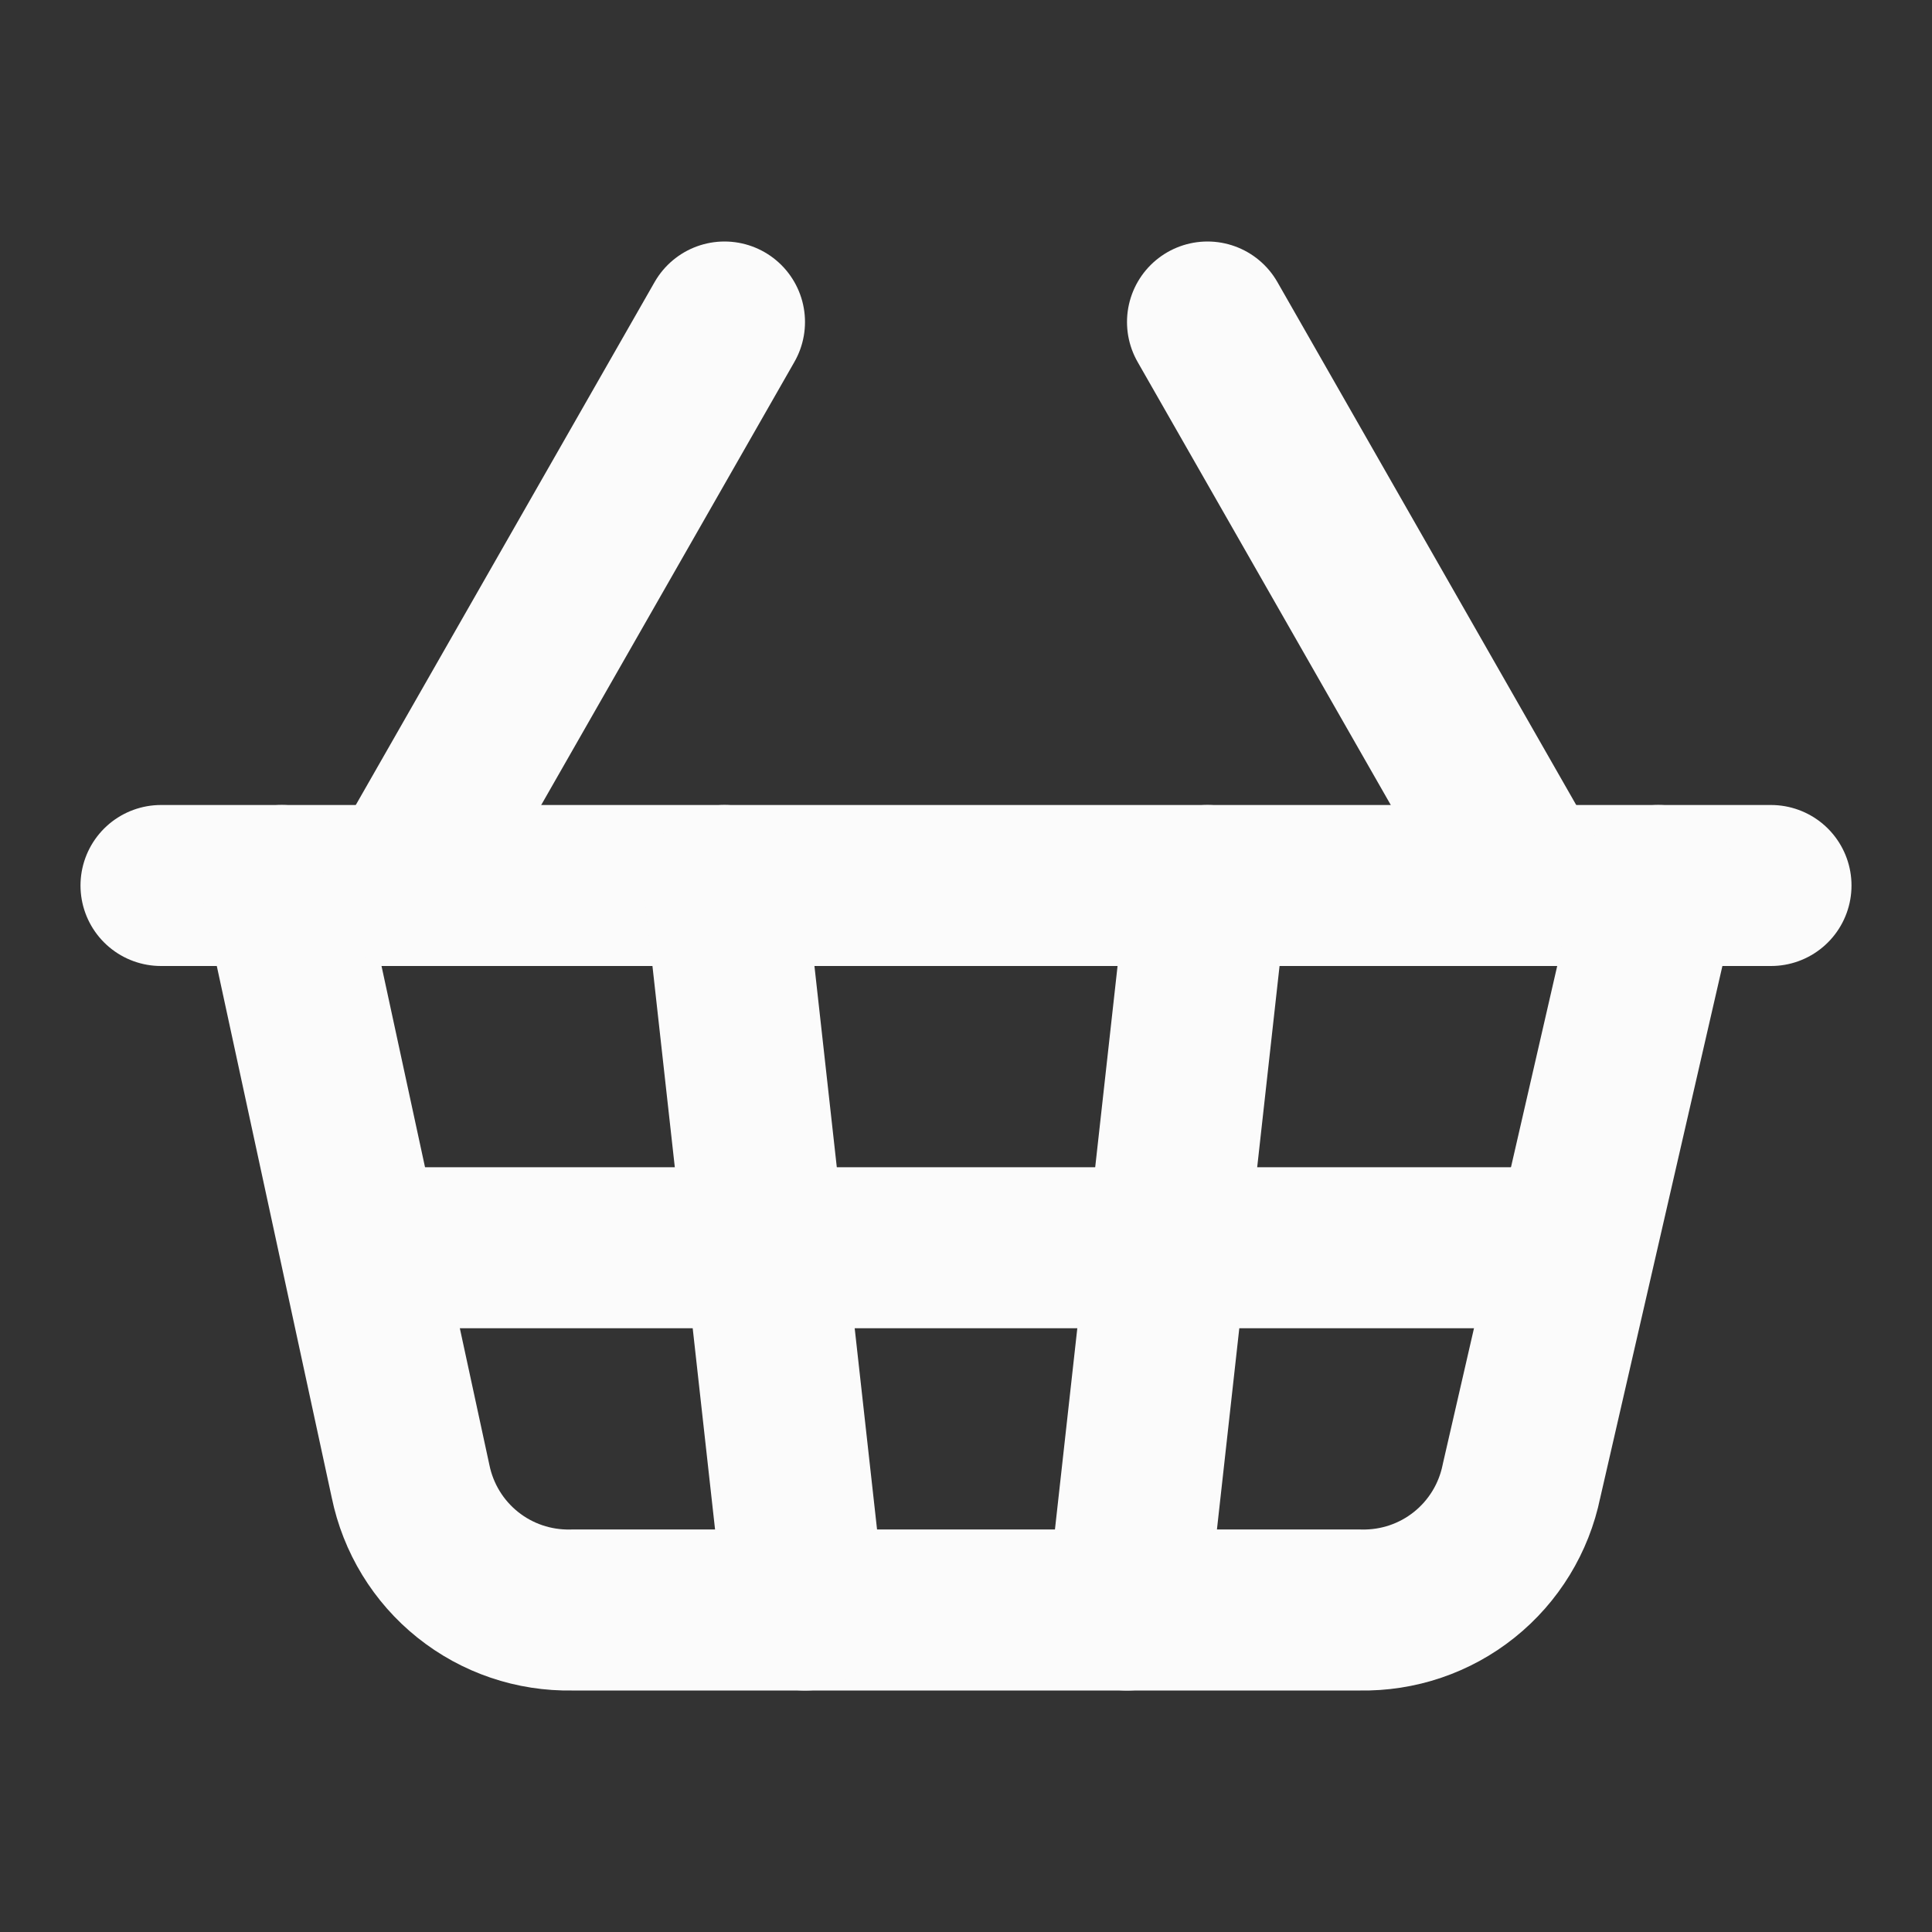
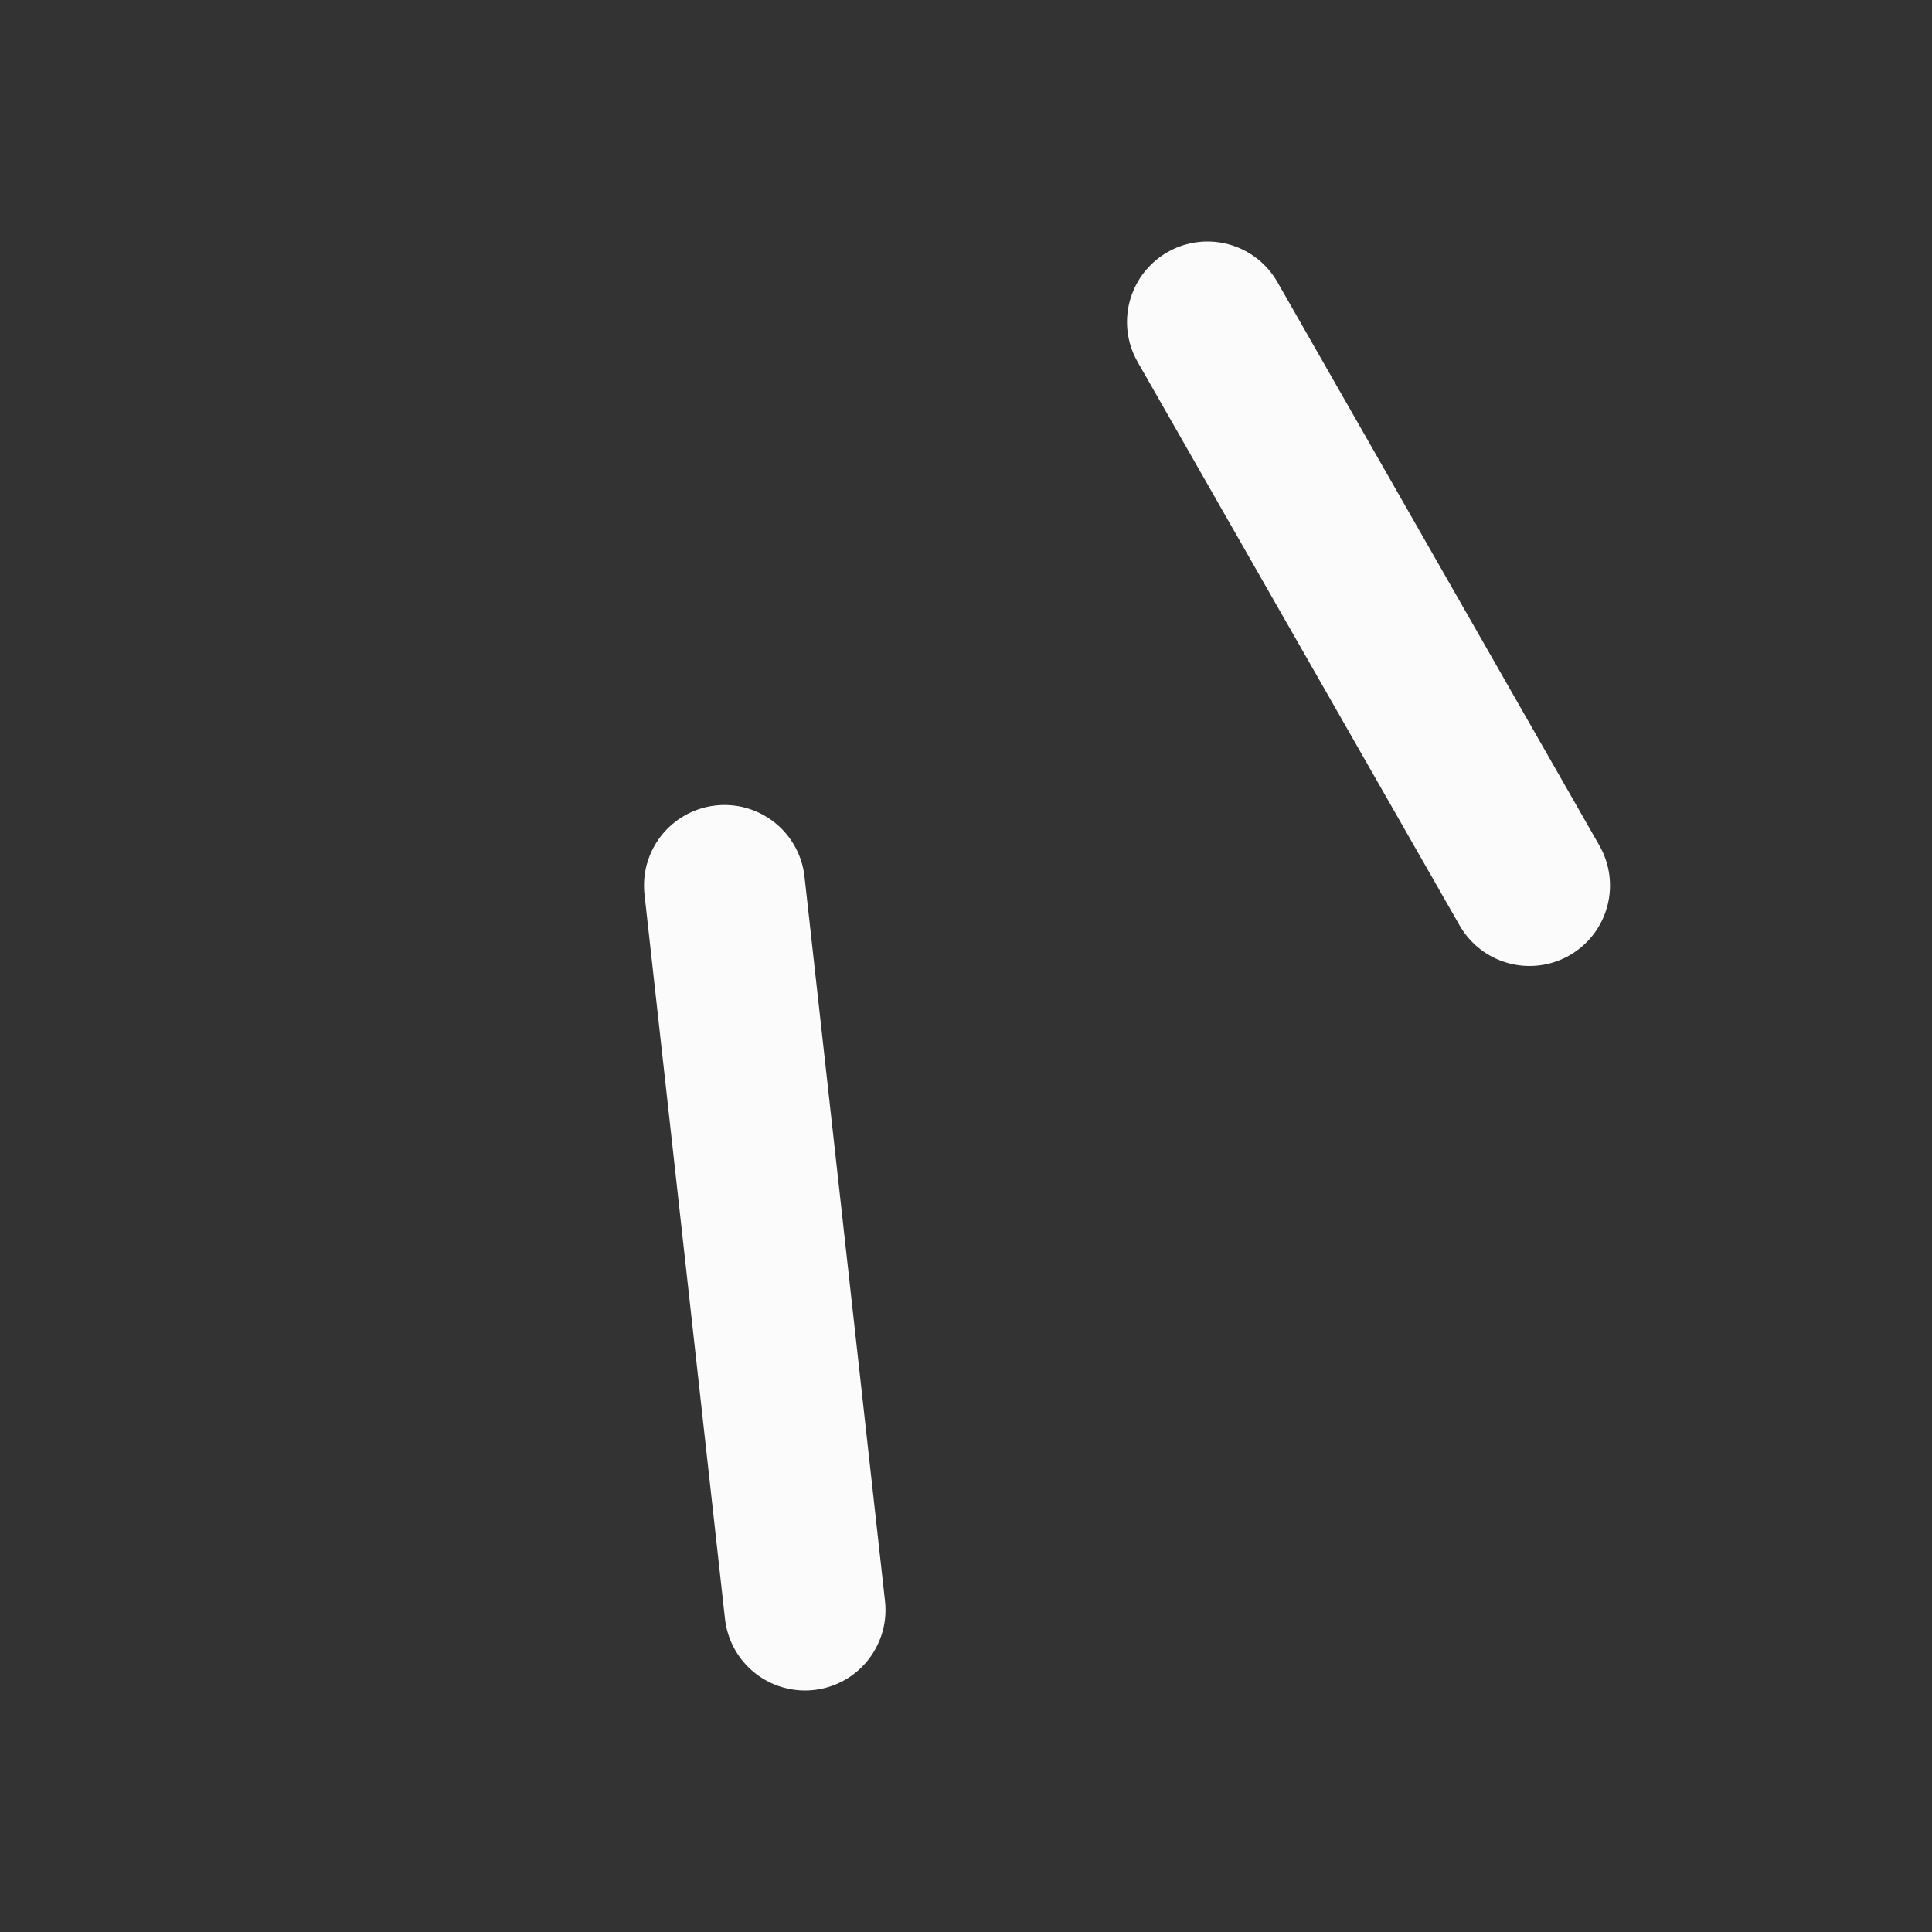
<svg xmlns="http://www.w3.org/2000/svg" width="24" height="24" viewBox="0 0 24 24" fill="none">
  <rect x="0" y="0" width="24" height="24" fill="#333333" stroke="none" />
-   <path d="M15 11L14 20" stroke="#FBFBFB" stroke-width="2" stroke-linecap="round" stroke-linejoin="round" />
  <path d="M19 11L15 4" stroke="#FBFBFB" stroke-width="2" stroke-linecap="round" stroke-linejoin="round" />
-   <path d="M2 11H22" stroke="#FBFBFB" stroke-width="2" stroke-linecap="round" stroke-linejoin="round" />
-   <path d="M3.5 11L5.1 18.4C5.194 18.859 5.445 19.27 5.81 19.562C6.176 19.855 6.632 20.009 7.1 20H16.9C17.368 20.009 17.824 19.855 18.19 19.562C18.555 19.27 18.806 18.859 18.9 18.4L20.6 11" stroke="#FBFBFB" stroke-width="2" stroke-linecap="round" stroke-linejoin="round" />
-   <path d="M4.5 15.5H19.5" stroke="#FBFBFB" stroke-width="2" stroke-linecap="round" stroke-linejoin="round" />
-   <path d="M5 11L9 4" stroke="#FBFBFB" stroke-width="2" stroke-linecap="round" stroke-linejoin="round" />
  <path d="M9 11L10 20" stroke="#FBFBFB" stroke-width="2" stroke-linecap="round" stroke-linejoin="round" />
</svg>